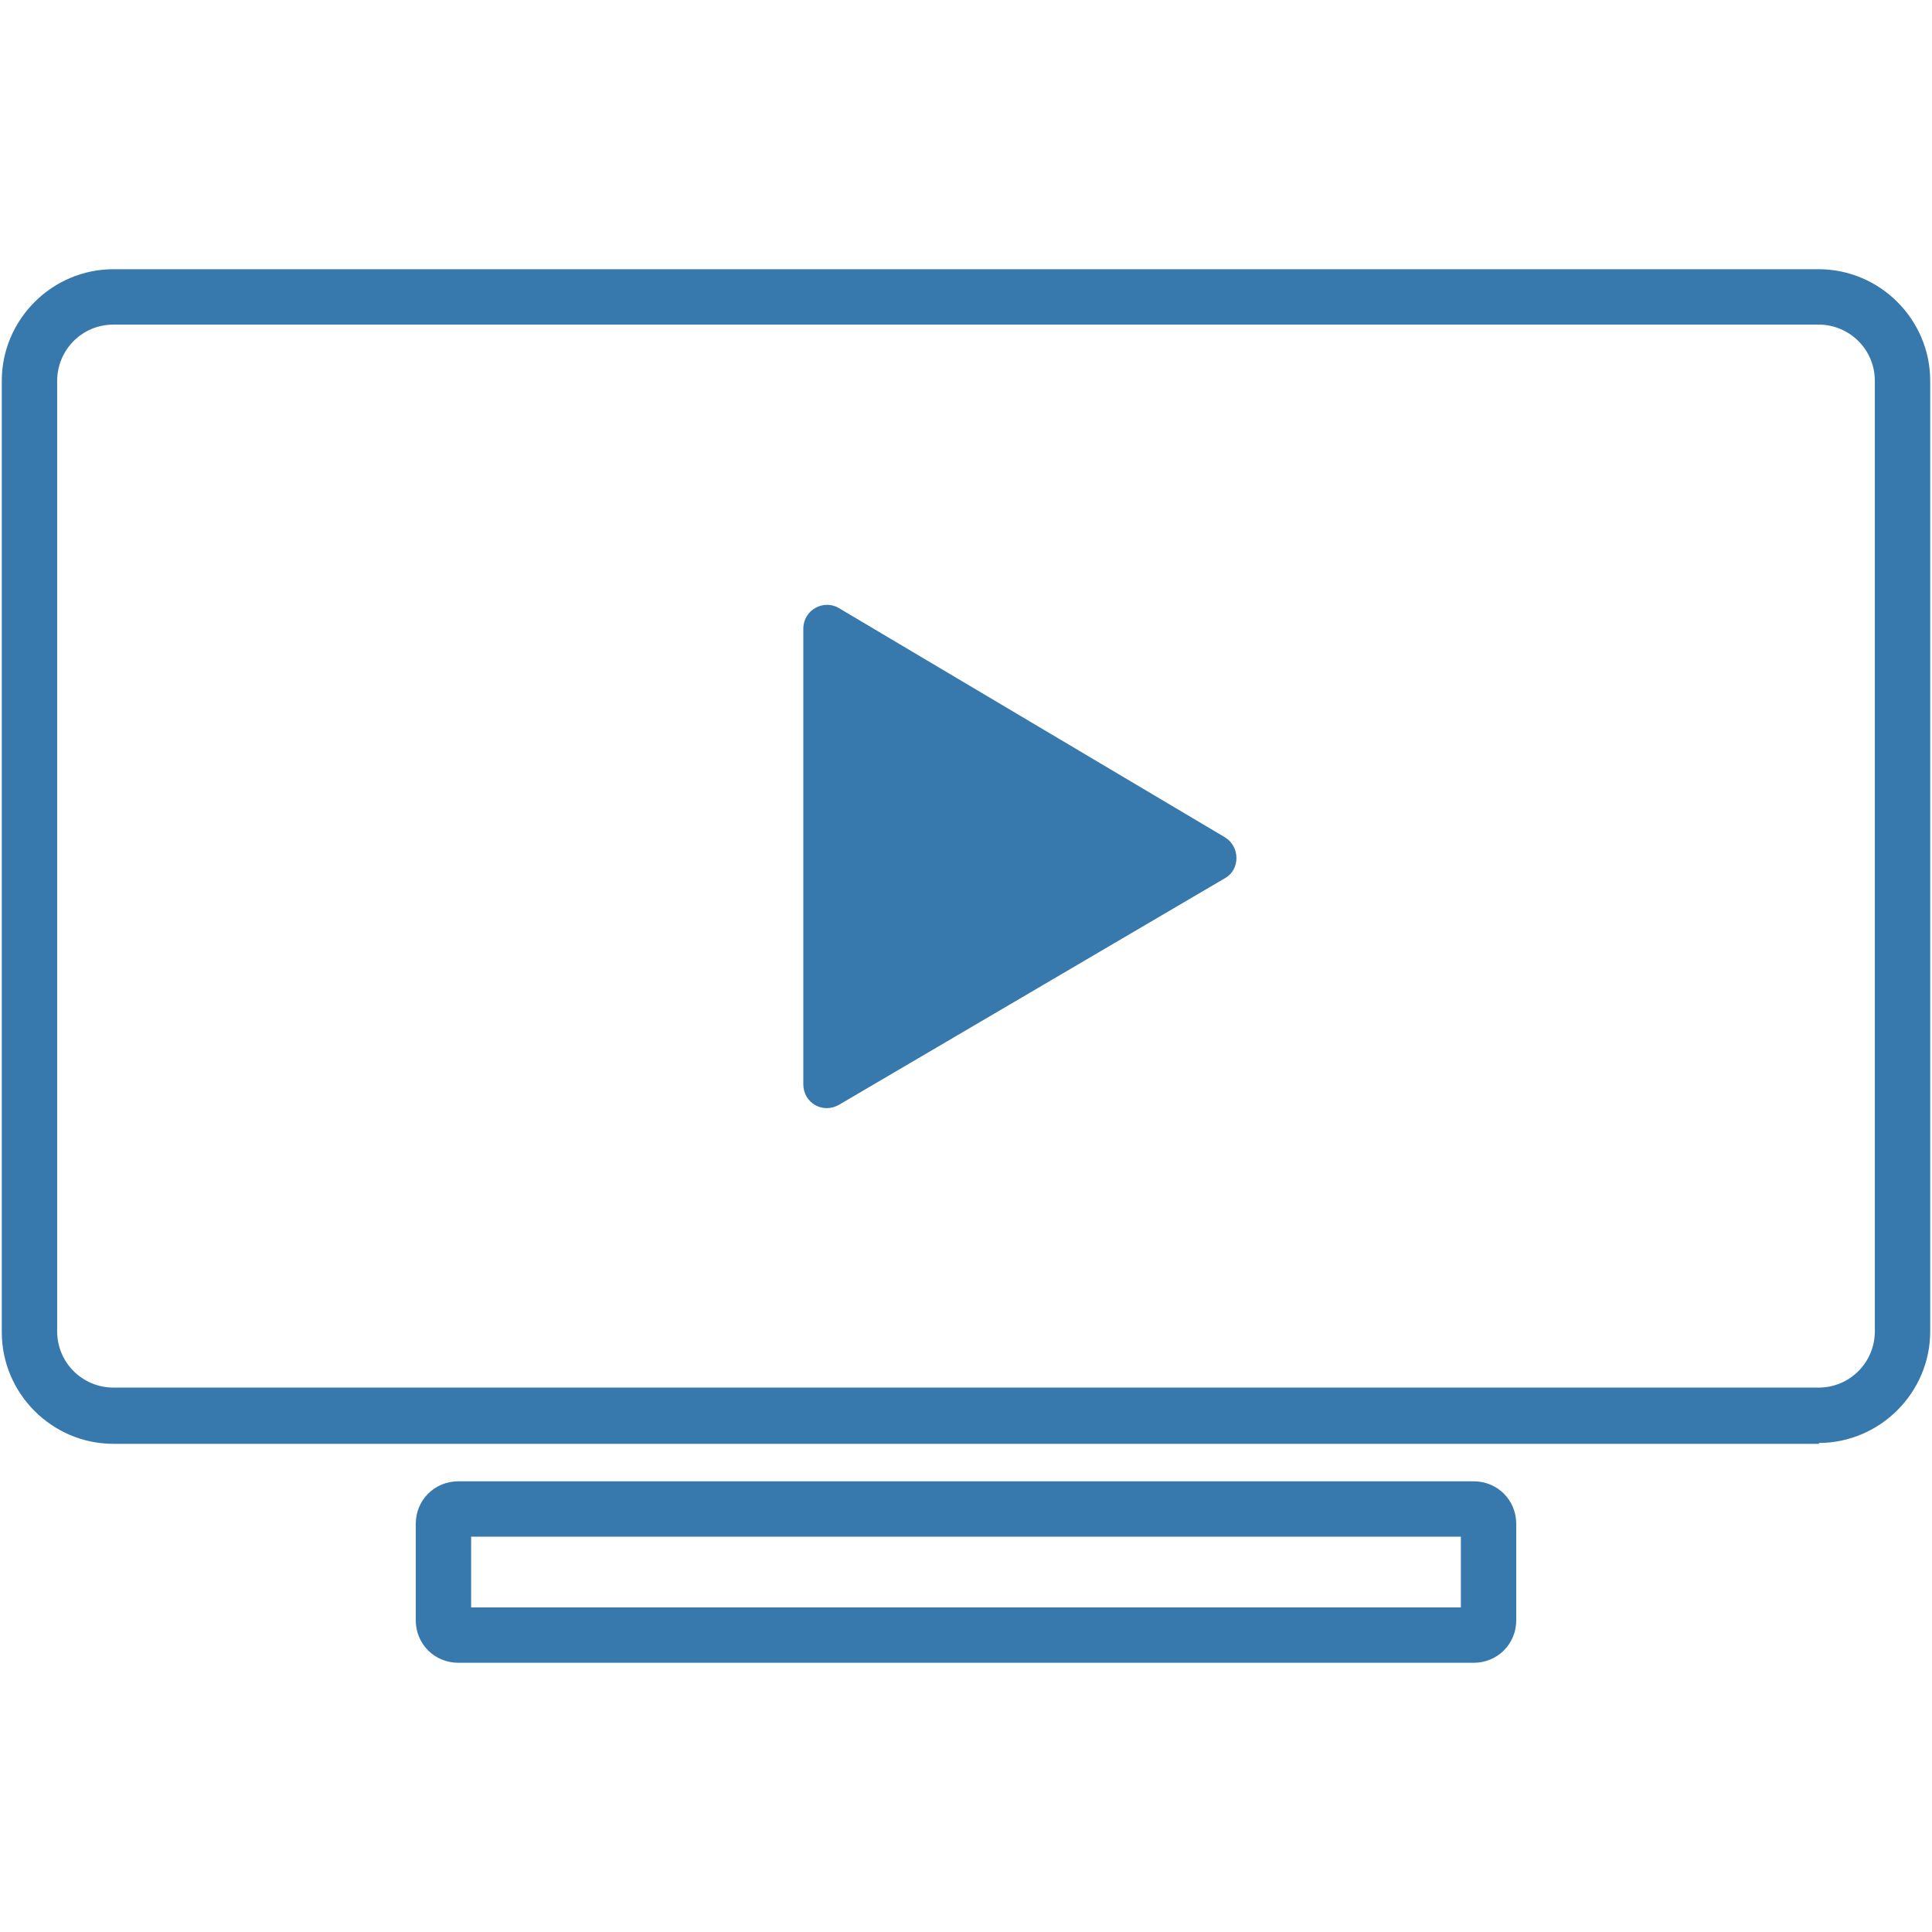
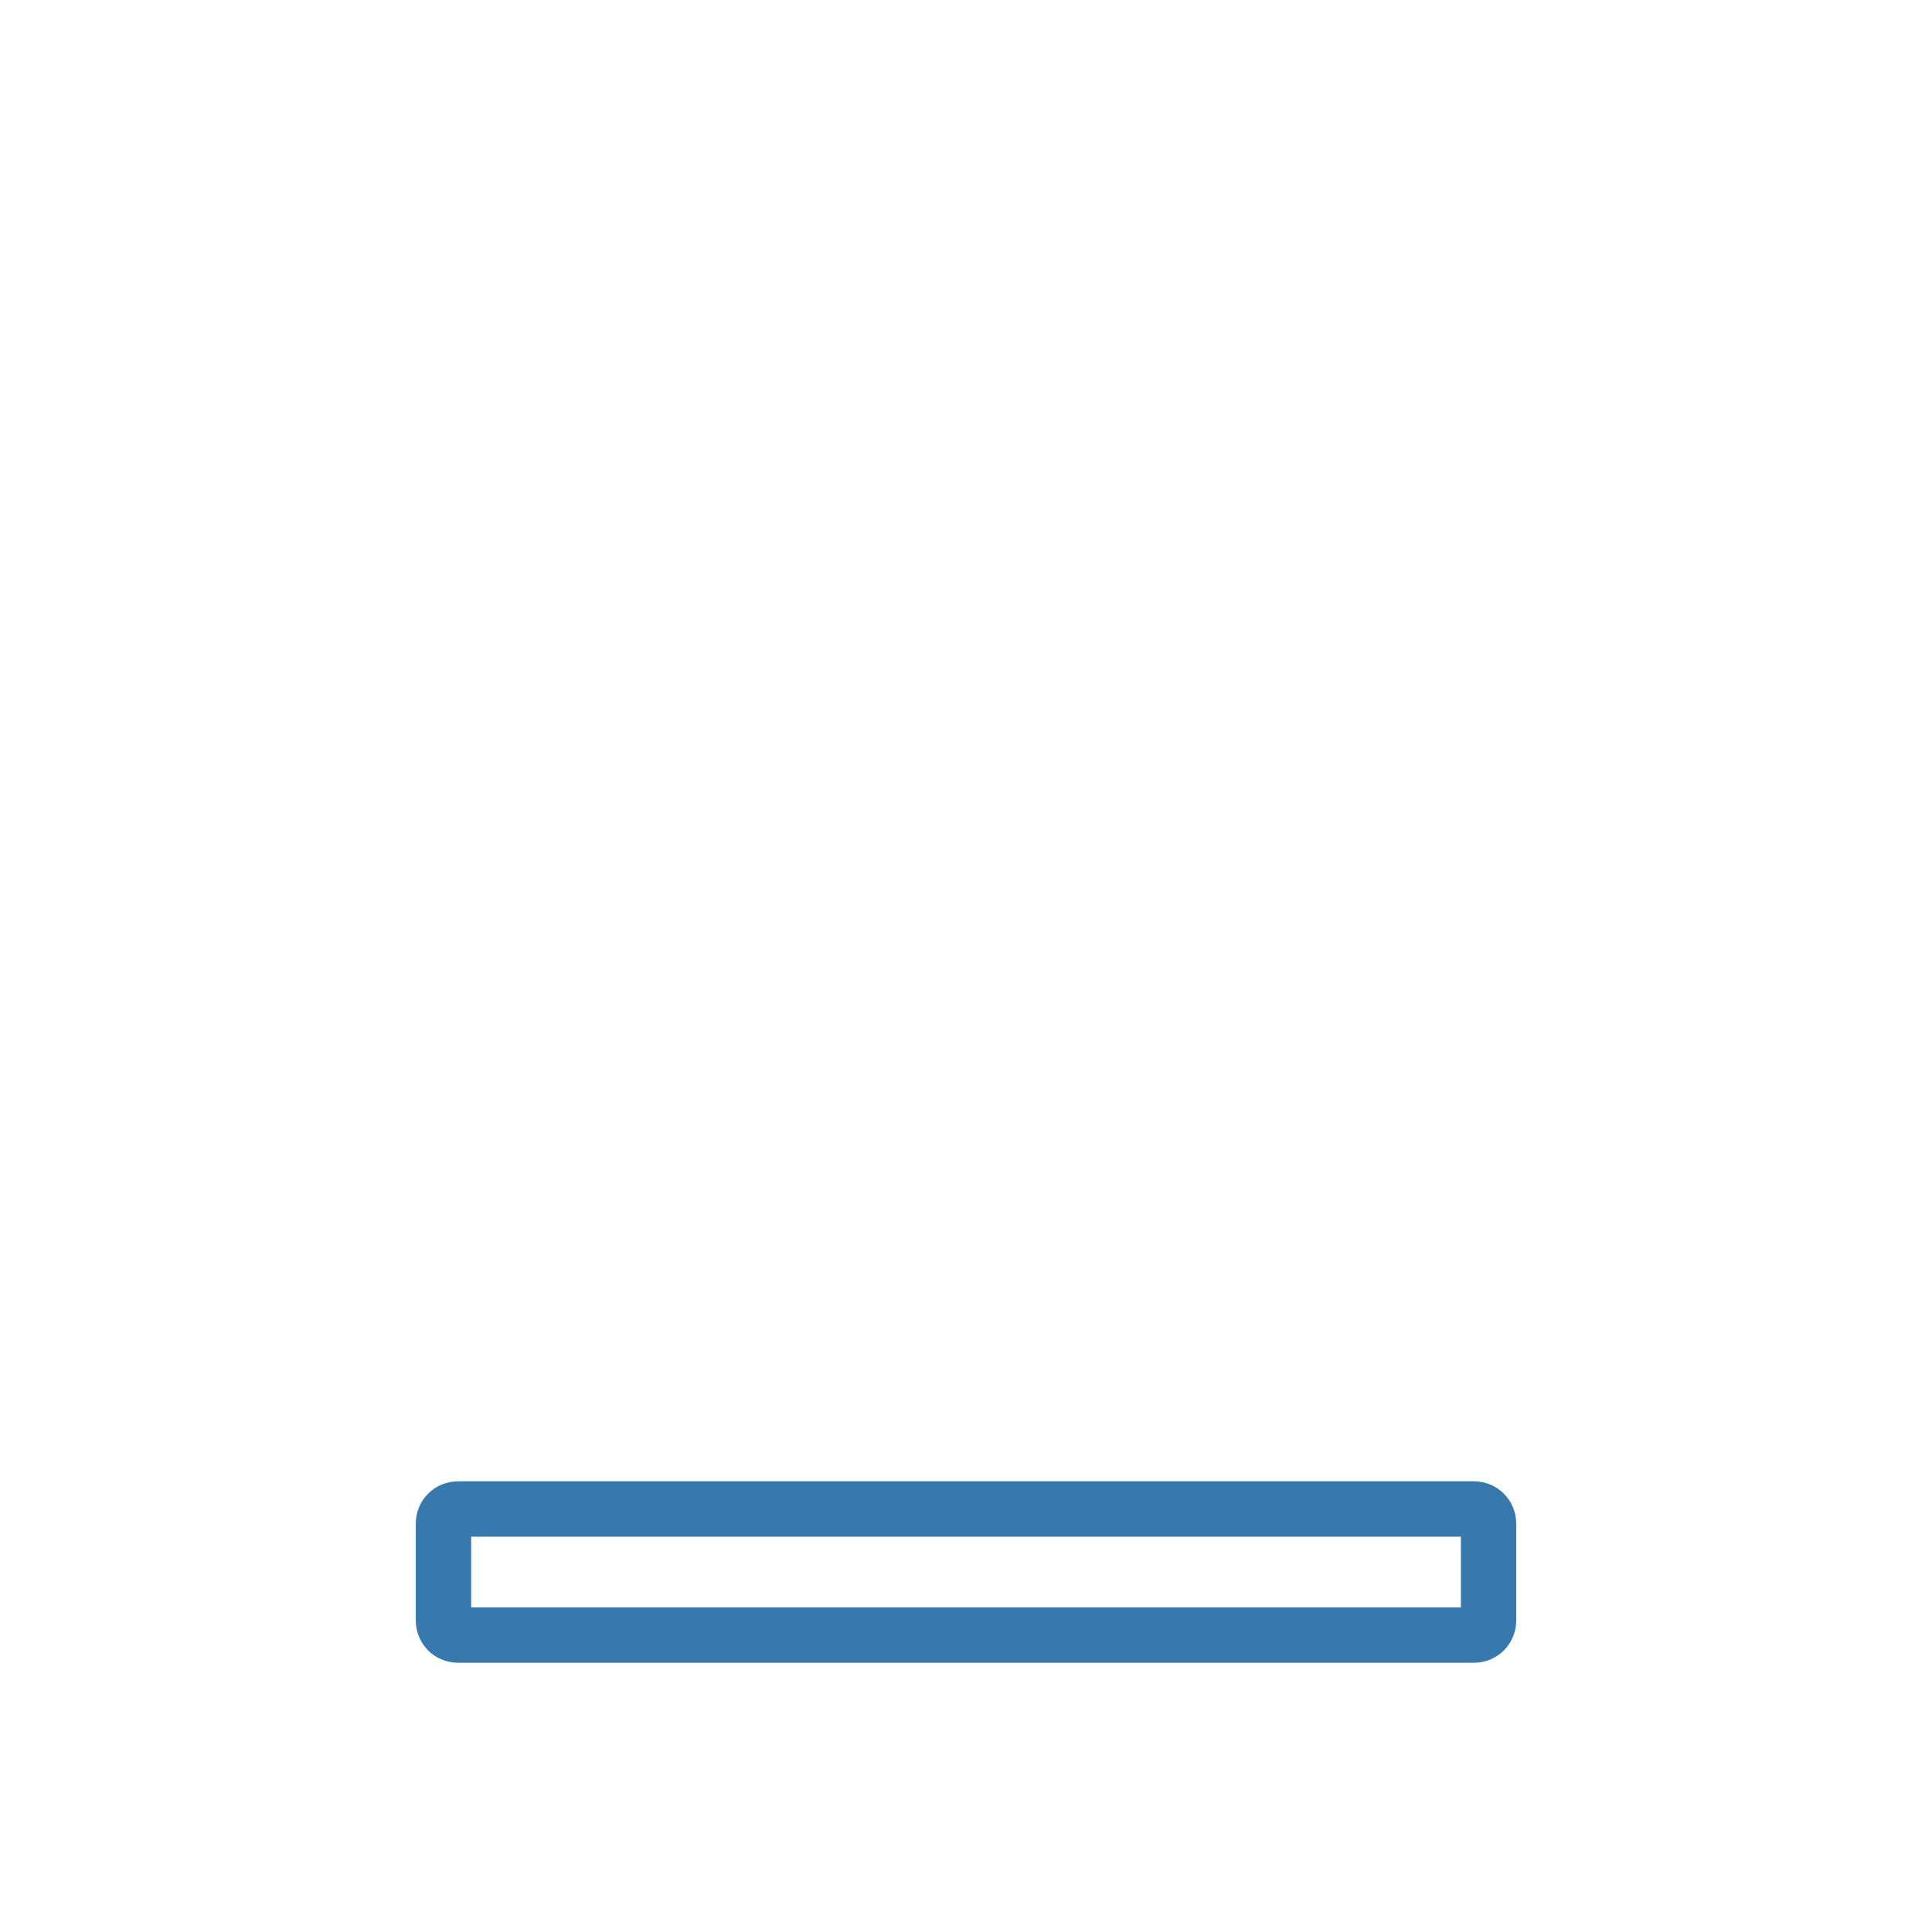
<svg xmlns="http://www.w3.org/2000/svg" id="a" version="1.1" viewBox="0 0 226.77 226.77">
  <defs>
    <style>
      .st0 {
        fill: #3778ad;
      }
    </style>
  </defs>
-   <path class="st0" d="M94.29,127.28v-53.49c0-2.2,2.4-3.5,4.2-2.4l45.29,26.89c1.8,1.1,1.8,3.8,0,4.8l-45.29,26.59c-1.9,1.1-4.2-.2-4.2-2.4Z" />
-   <path class="st0" d="M213.56,169.47H13.31c-7.2,0-13.1-5.9-13.1-13.1V44.7c0-7.2,5.9-13.1,13.1-13.1h200.15c7.2,0,13.1,5.9,13.1,13.1v111.57c0,7.2-5.9,13.1-13.1,13.1h0l.1.1ZM13.31,38.1c-3.7,0-6.6,3-6.6,6.6v111.57c0,3.7,3,6.6,6.6,6.6h200.15c3.7,0,6.6-3,6.6-6.6V44.7c0-3.7-3-6.6-6.6-6.6,0,0-200.15,0-200.15,0Z" />
  <path class="st0" d="M173.07,195.17H53.8c-2.8,0-5-2.2-5-5v-11.3c0-2.8,2.2-5,5-5h119.17c2.8,0,5,2.2,5,5v11.3c0,2.8-2.2,5-5,5h.1ZM55.3,188.67h116.17v-8.3H55.3v8.3Z" />
</svg>